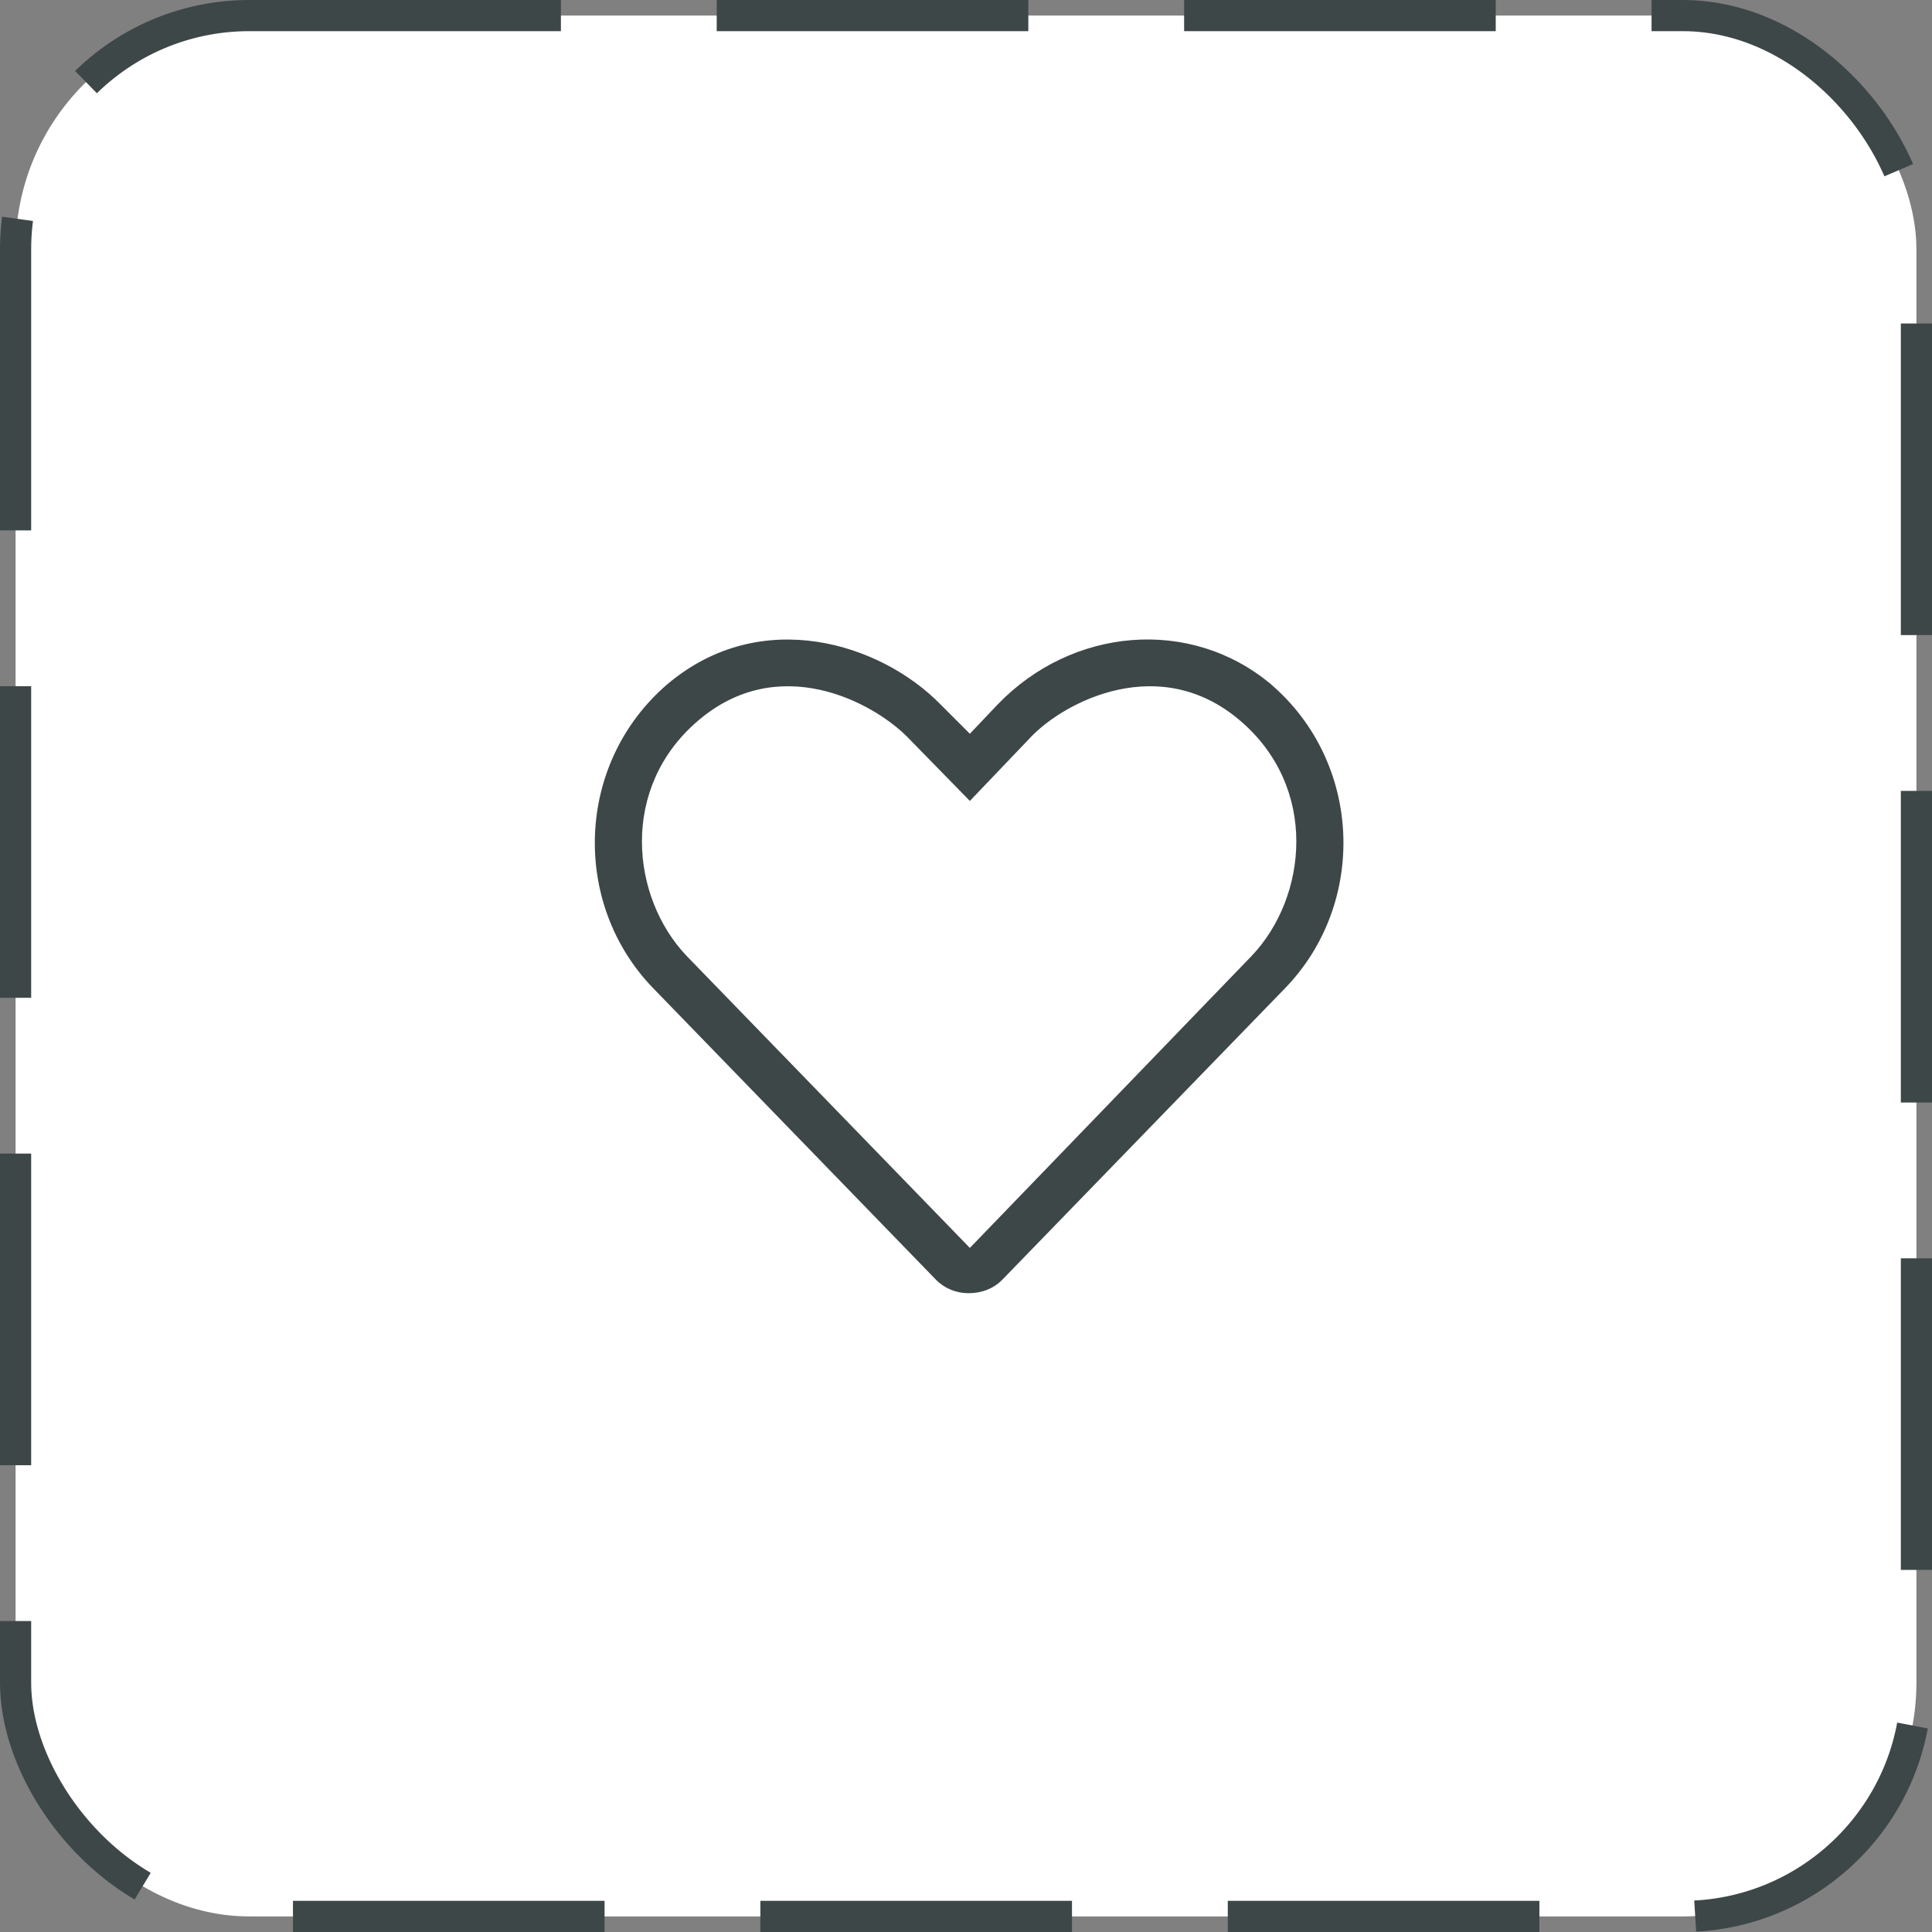
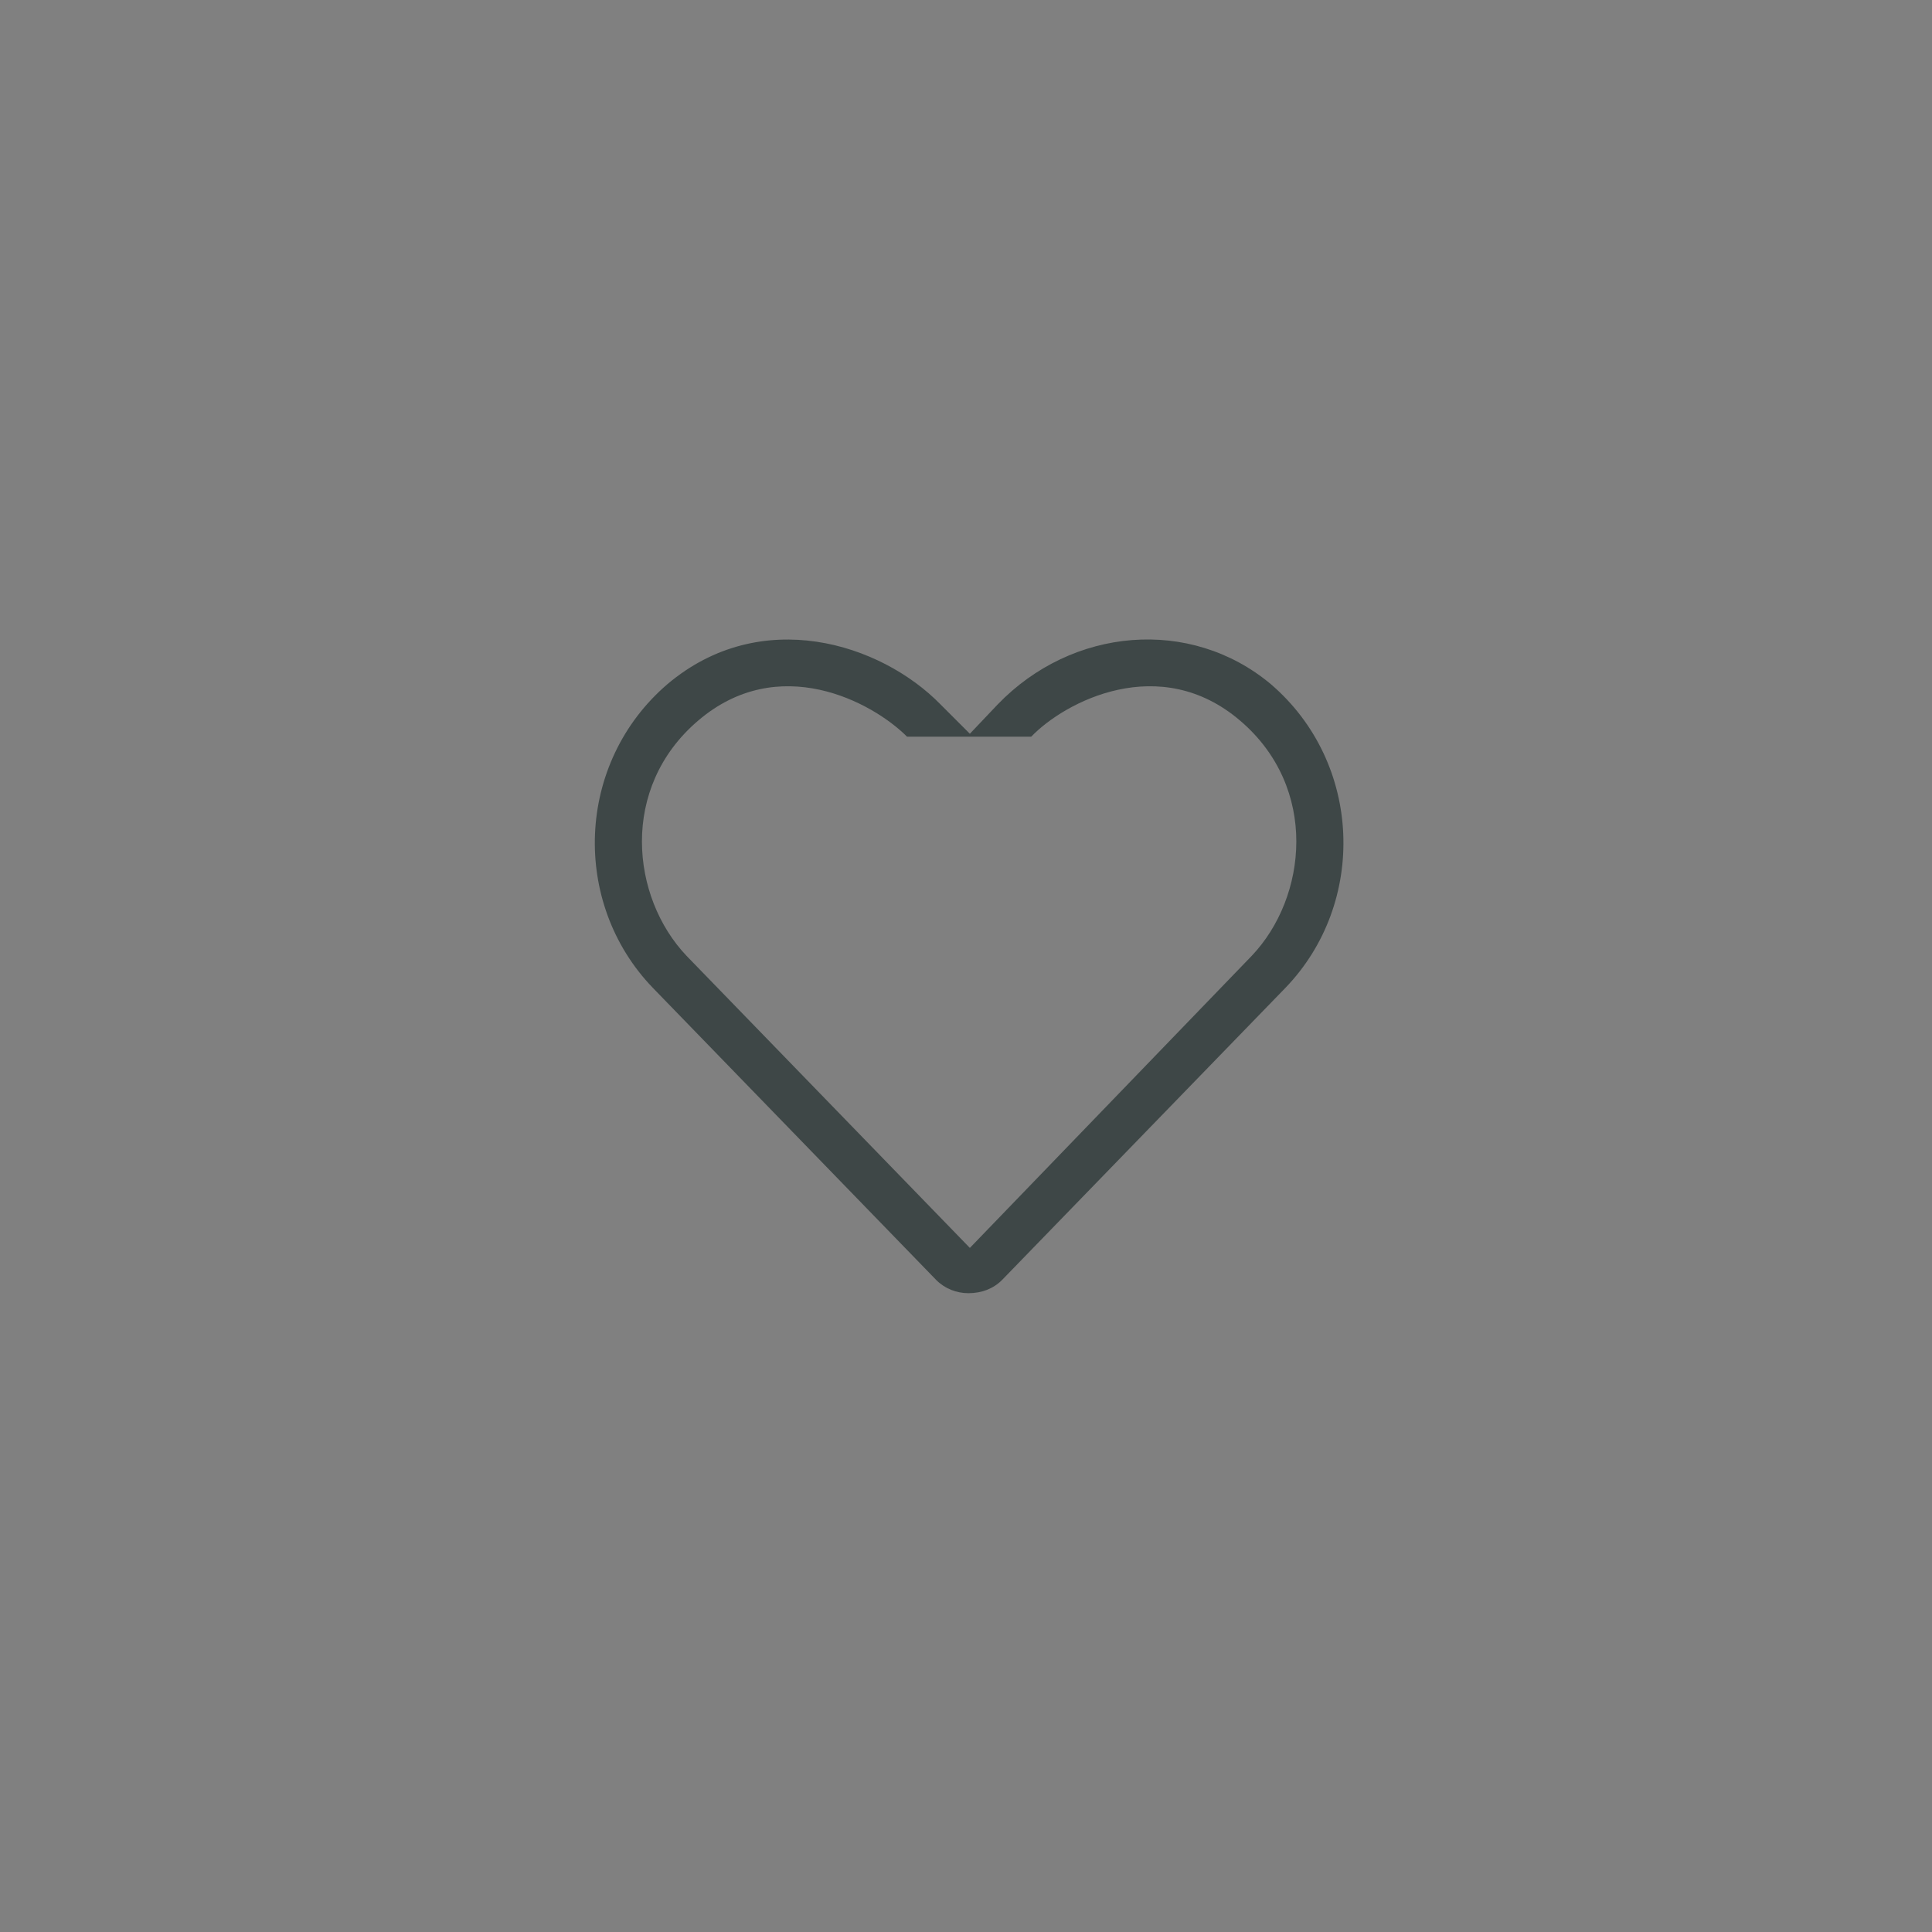
<svg xmlns="http://www.w3.org/2000/svg" width="62" height="62" viewBox="0 0 62 62" fill="none">
  <rect x="0" y="0" width="62" height="62" fill="#808080" stroke="none" />
-   <rect x="0.5" y="0.5" width="61" height="61" rx="7.5" fill="white" />
-   <path d="M40.78 21.953C38.202 19.797 34.405 20.125 32.014 22.609L31.124 23.547L30.186 22.609C28.264 20.641 24.421 19.422 21.421 21.953C18.468 24.484 18.327 28.984 20.952 31.703L30.046 41.078C30.327 41.359 30.702 41.5 31.077 41.5C31.499 41.5 31.874 41.359 32.155 41.078L41.249 31.703C43.874 28.984 43.733 24.484 40.78 21.953ZM40.171 30.672L31.124 40.047L22.03 30.672C20.249 28.797 19.874 25.281 22.405 23.125C24.983 20.922 27.983 22.516 29.108 23.641L31.124 25.703L33.093 23.641C34.171 22.516 37.218 20.922 39.796 23.125C42.327 25.281 41.952 28.797 40.171 30.672Z" fill="#3E4747" />
-   <rect x="0.5" y="0.5" width="61" height="61" rx="7.5" stroke="#3E4747" stroke-dasharray="10 5" />
+   <path d="M40.78 21.953C38.202 19.797 34.405 20.125 32.014 22.609L31.124 23.547L30.186 22.609C28.264 20.641 24.421 19.422 21.421 21.953C18.468 24.484 18.327 28.984 20.952 31.703L30.046 41.078C30.327 41.359 30.702 41.5 31.077 41.5C31.499 41.5 31.874 41.359 32.155 41.078L41.249 31.703C43.874 28.984 43.733 24.484 40.78 21.953ZM40.171 30.672L31.124 40.047L22.03 30.672C20.249 28.797 19.874 25.281 22.405 23.125C24.983 20.922 27.983 22.516 29.108 23.641L33.093 23.641C34.171 22.516 37.218 20.922 39.796 23.125C42.327 25.281 41.952 28.797 40.171 30.672Z" fill="#3E4747" />
</svg>